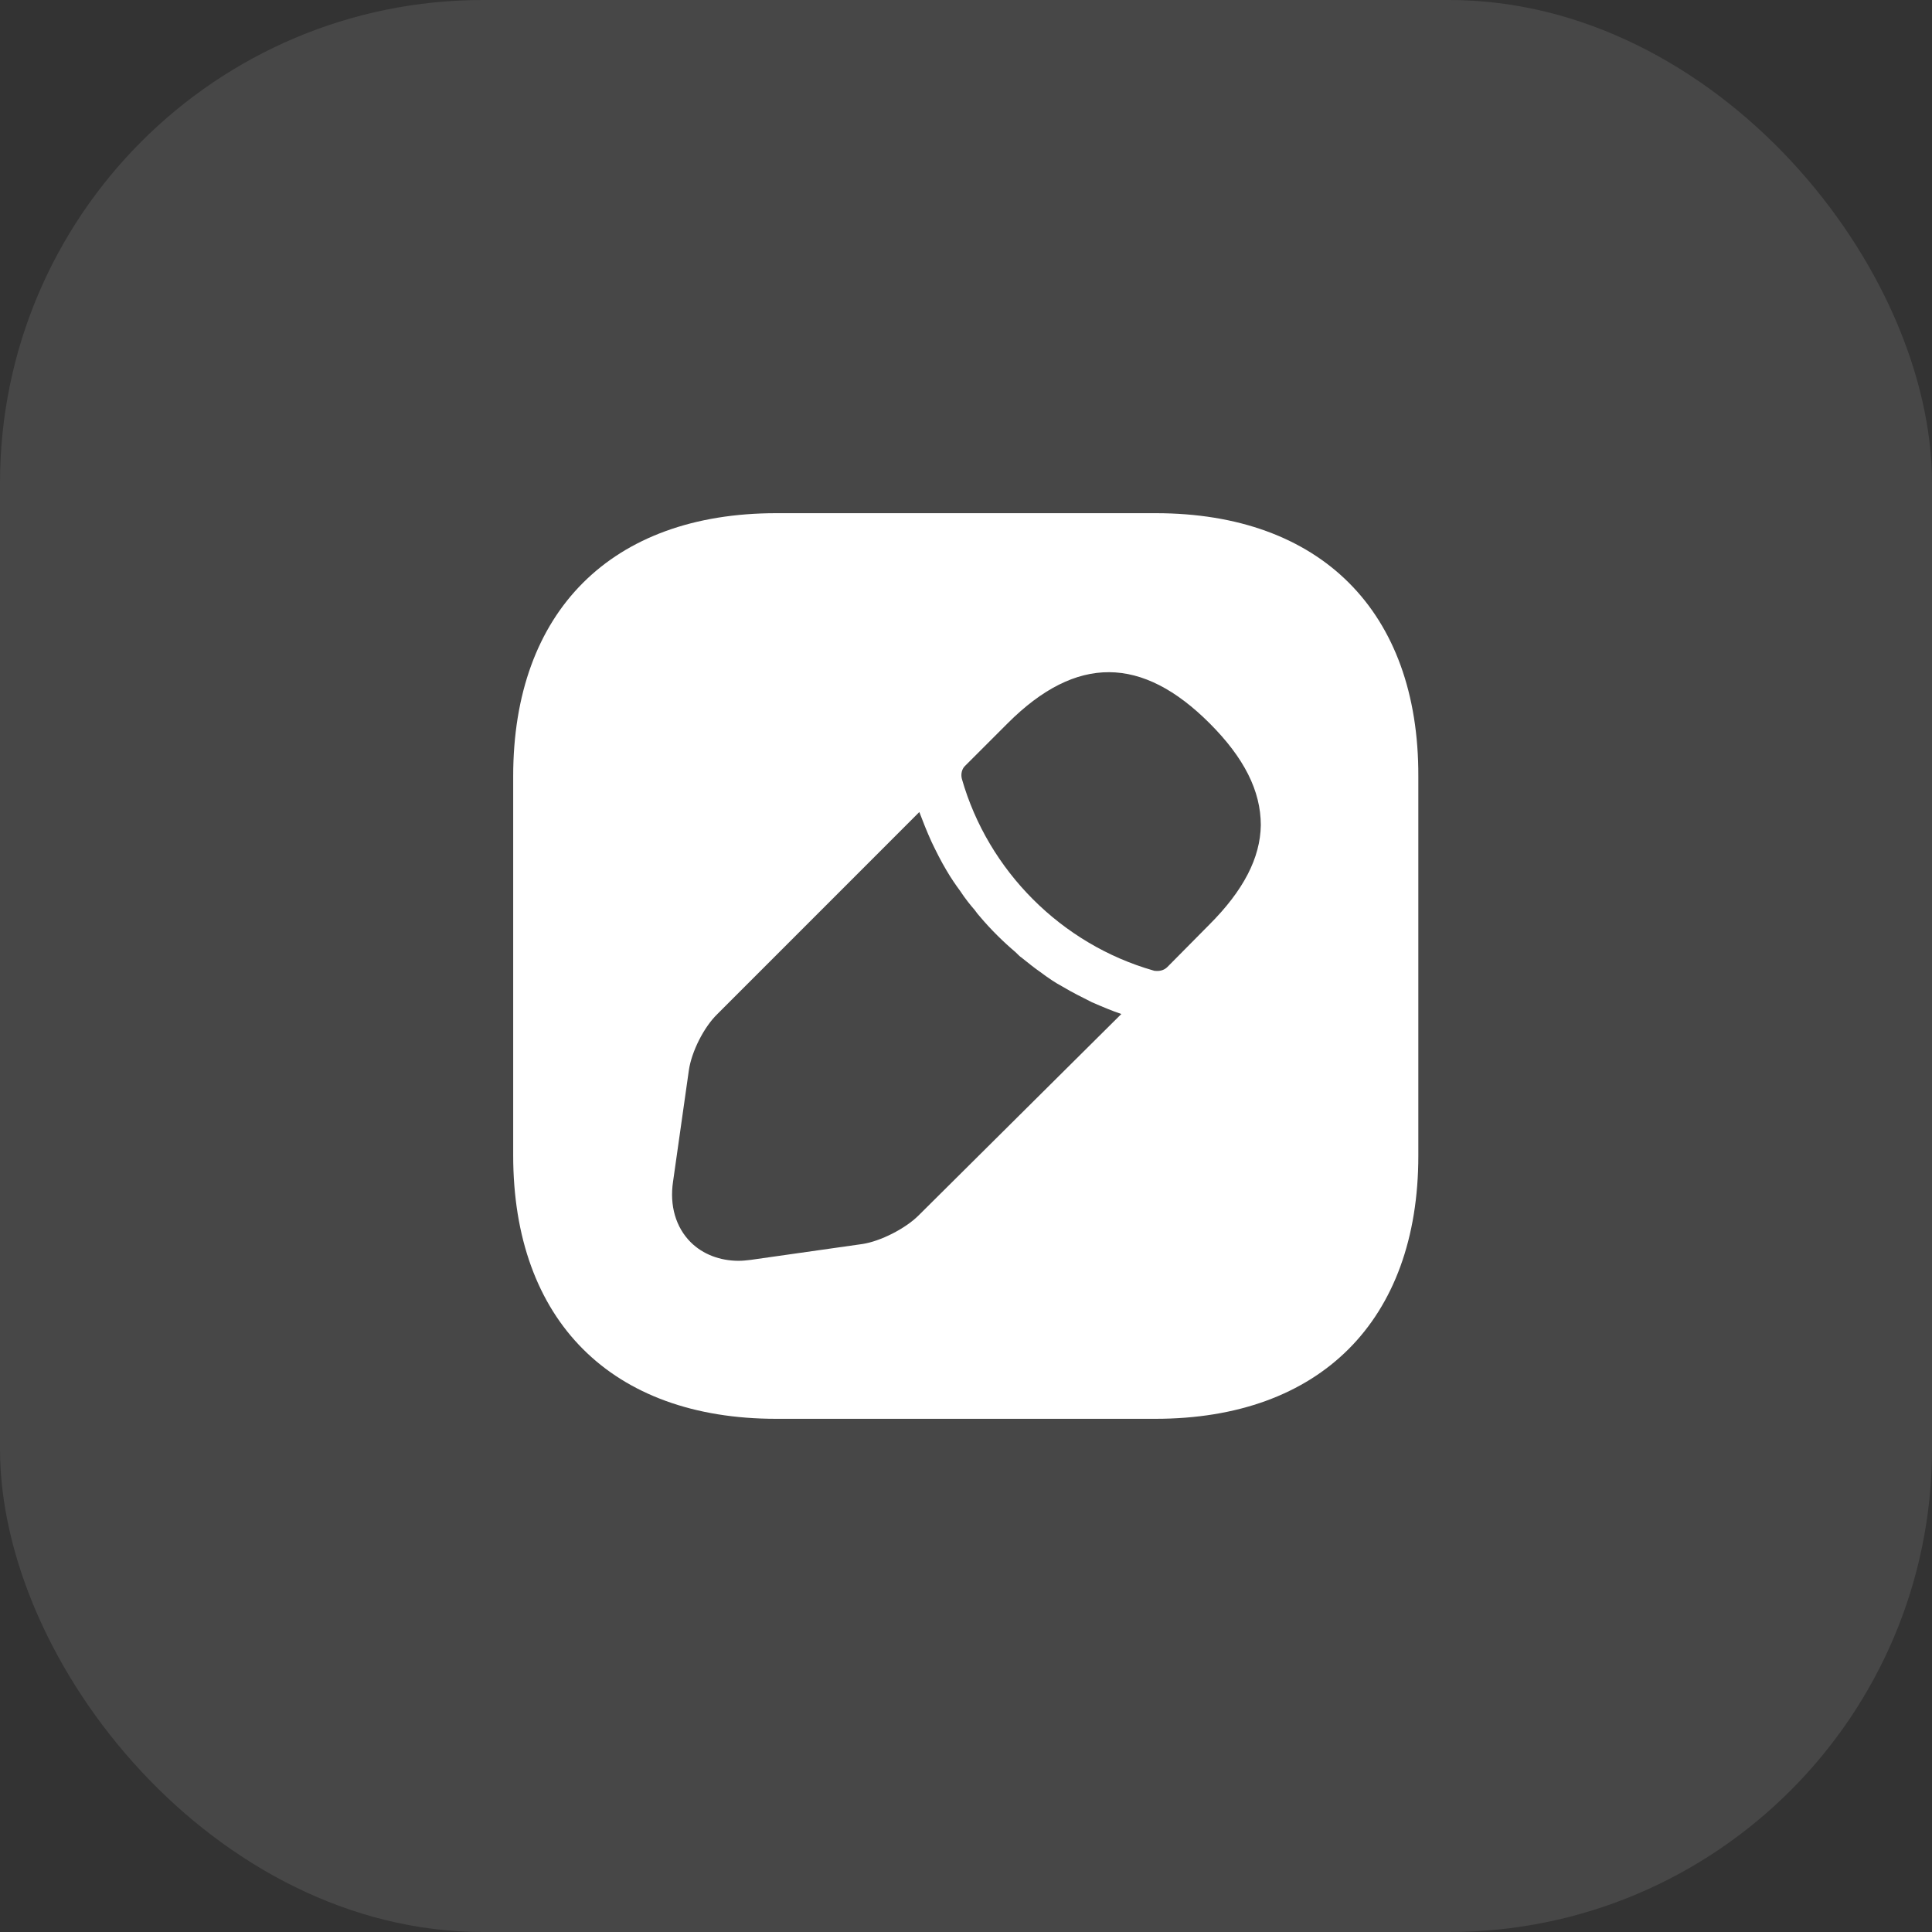
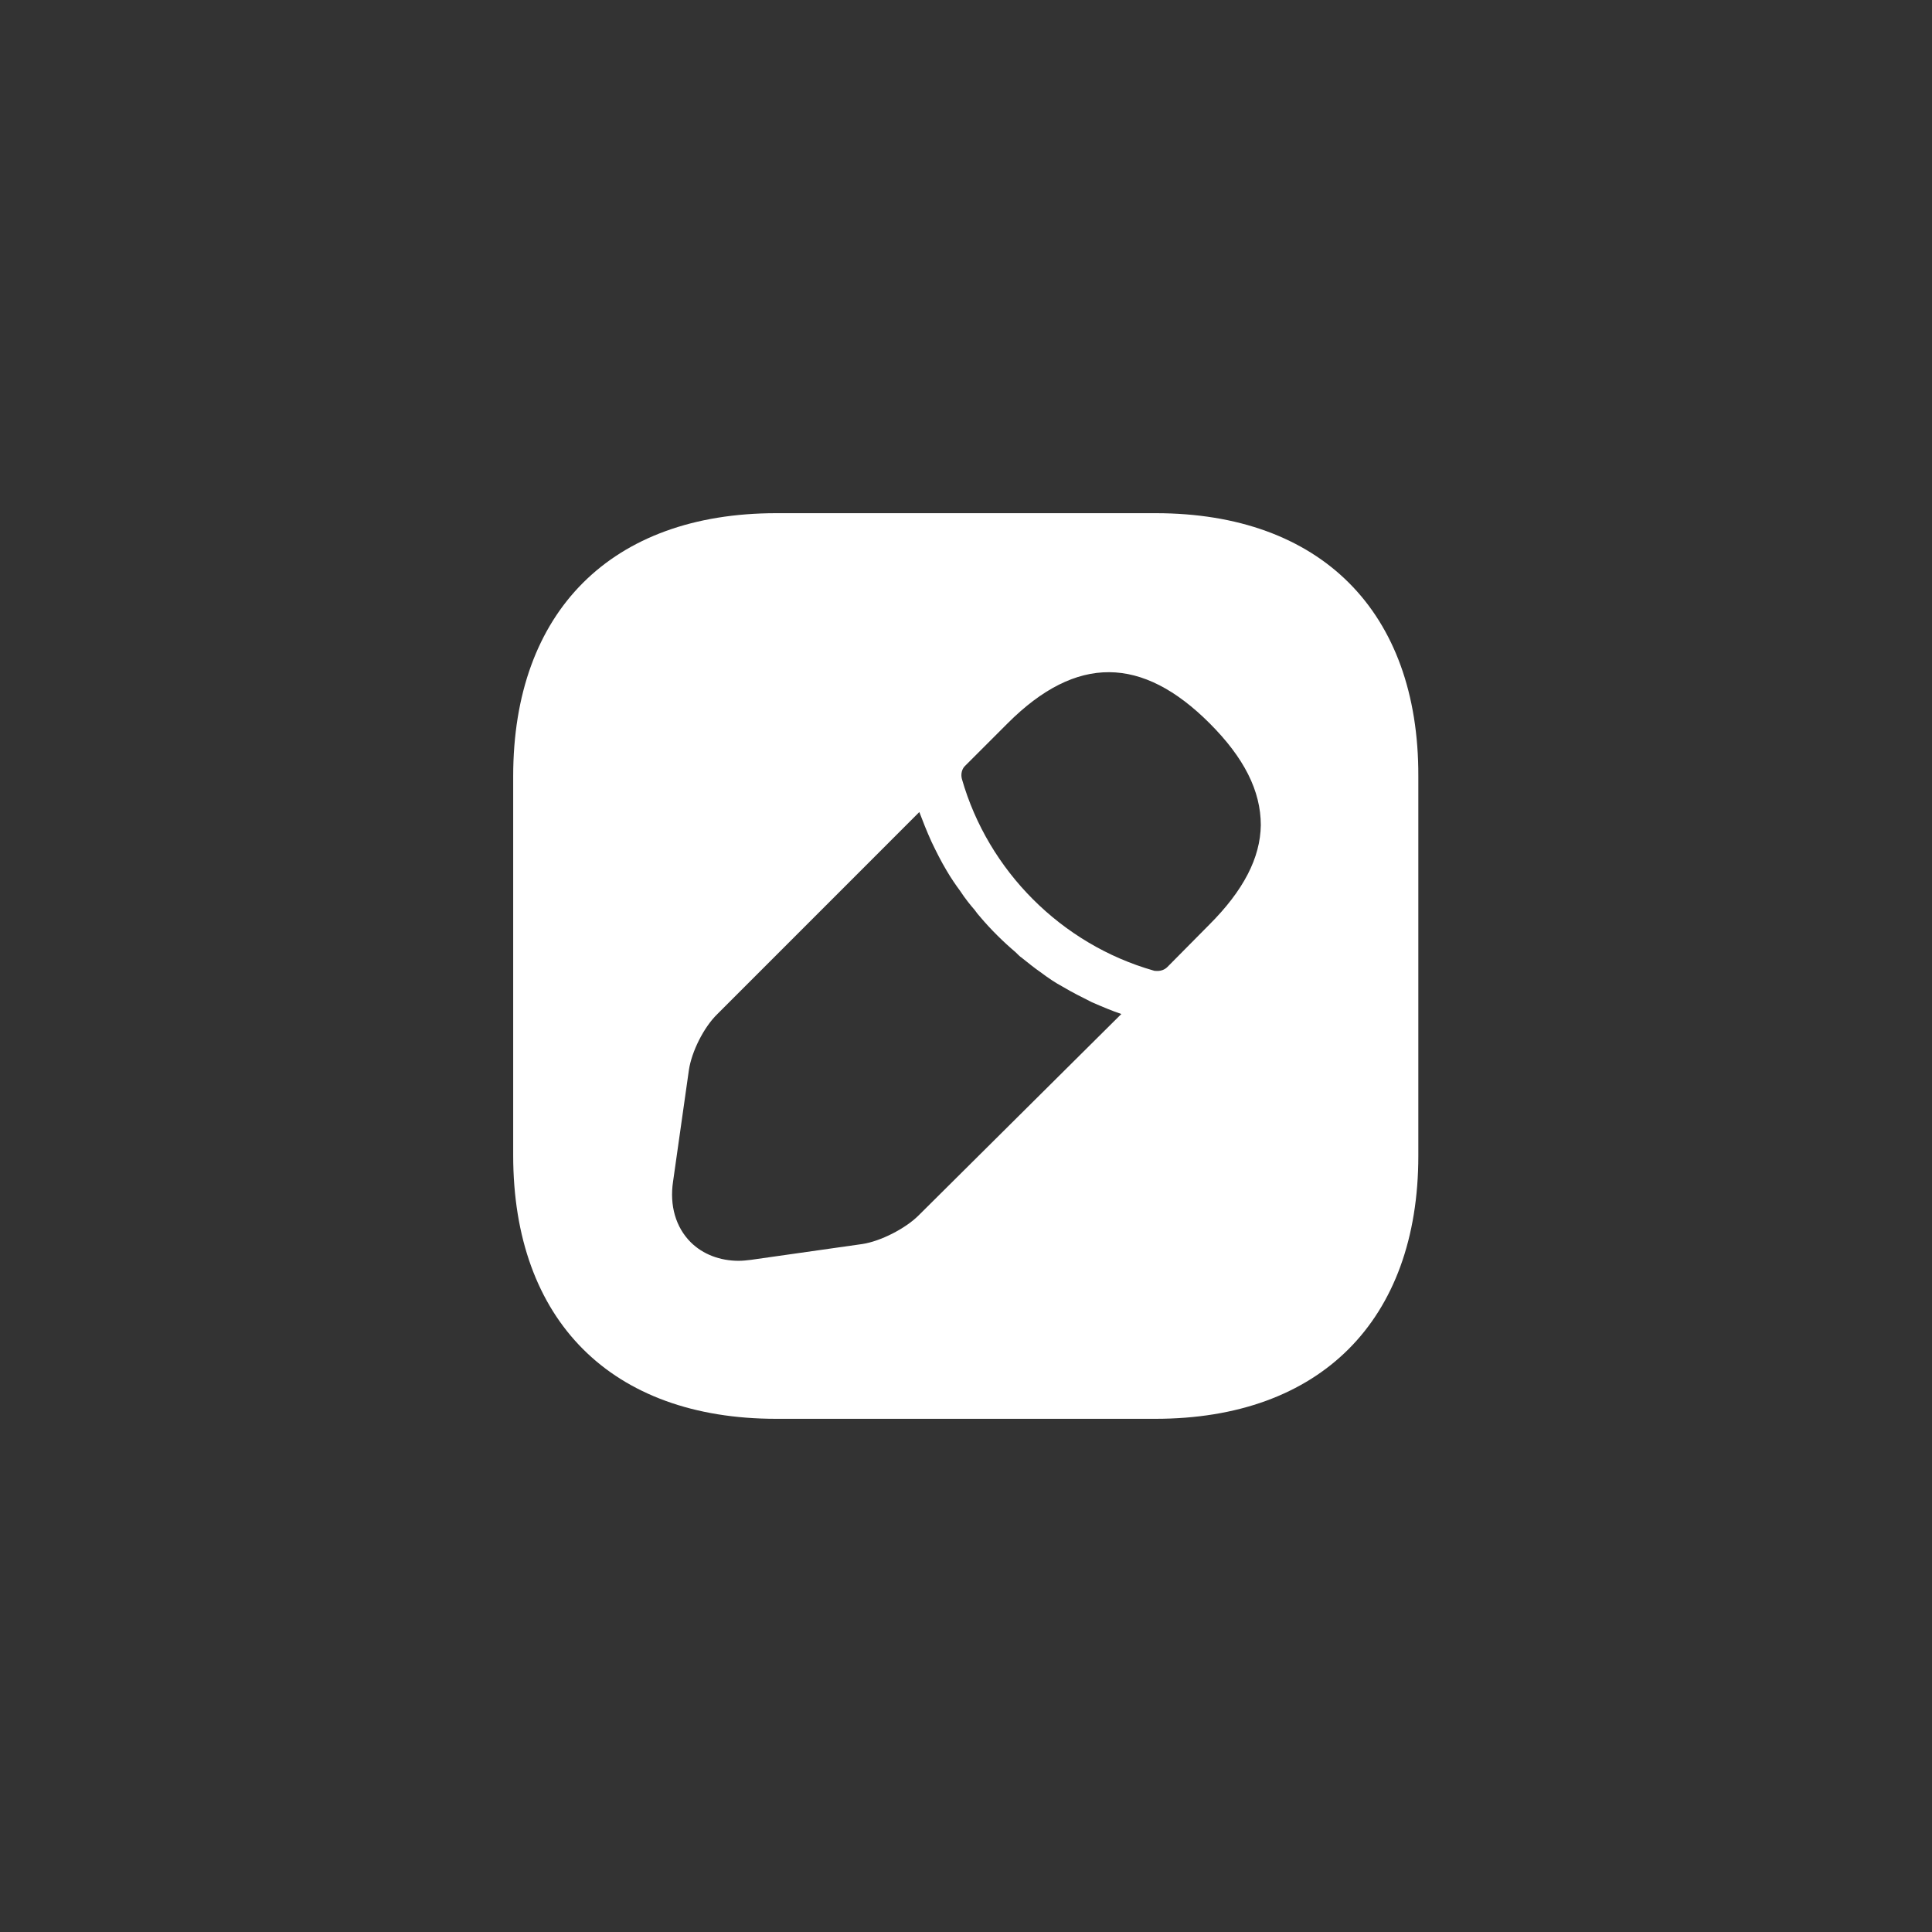
<svg xmlns="http://www.w3.org/2000/svg" width="32" height="32" viewBox="0 0 32 32" fill="none">
  <rect x="0" y="0" width="32" height="32" fill="#333333" stroke="none" />
-   <rect width="32" height="32" rx="8" fill="white" fill-opacity="0.1" />
  <path d="M19.142 8.5H12.857C10.127 8.5 8.5 10.127 8.5 12.857V19.135C8.5 21.872 10.127 23.5 12.857 23.5H19.135C21.865 23.5 23.492 21.872 23.492 19.142V12.857C23.5 10.127 21.872 8.5 19.142 8.5ZM15.213 20.133C14.995 20.35 14.582 20.56 14.283 20.605L12.438 20.867C12.37 20.875 12.303 20.883 12.235 20.883C11.928 20.883 11.643 20.777 11.44 20.575C11.193 20.328 11.088 19.968 11.148 19.57L11.41 17.725C11.455 17.418 11.658 17.012 11.883 16.795L15.227 13.45C15.287 13.607 15.348 13.765 15.43 13.945C15.505 14.102 15.588 14.268 15.678 14.418C15.752 14.545 15.835 14.665 15.902 14.755C15.985 14.883 16.082 15.002 16.142 15.07C16.18 15.123 16.21 15.16 16.225 15.175C16.413 15.4 16.63 15.61 16.817 15.768C16.87 15.82 16.9 15.85 16.915 15.857C17.027 15.947 17.14 16.038 17.238 16.105C17.358 16.195 17.477 16.277 17.605 16.345C17.755 16.435 17.92 16.517 18.085 16.6C18.258 16.675 18.415 16.742 18.573 16.795L15.213 20.133ZM20.027 15.318L19.337 16.015C19.293 16.06 19.233 16.082 19.172 16.082C19.15 16.082 19.12 16.082 19.105 16.075C17.582 15.64 16.367 14.425 15.932 12.902C15.91 12.82 15.932 12.73 15.992 12.678L16.69 11.98C17.83 10.84 18.918 10.863 20.035 11.98C20.605 12.55 20.883 13.098 20.883 13.668C20.875 14.207 20.598 14.748 20.027 15.318Z" fill="white" />
</svg>